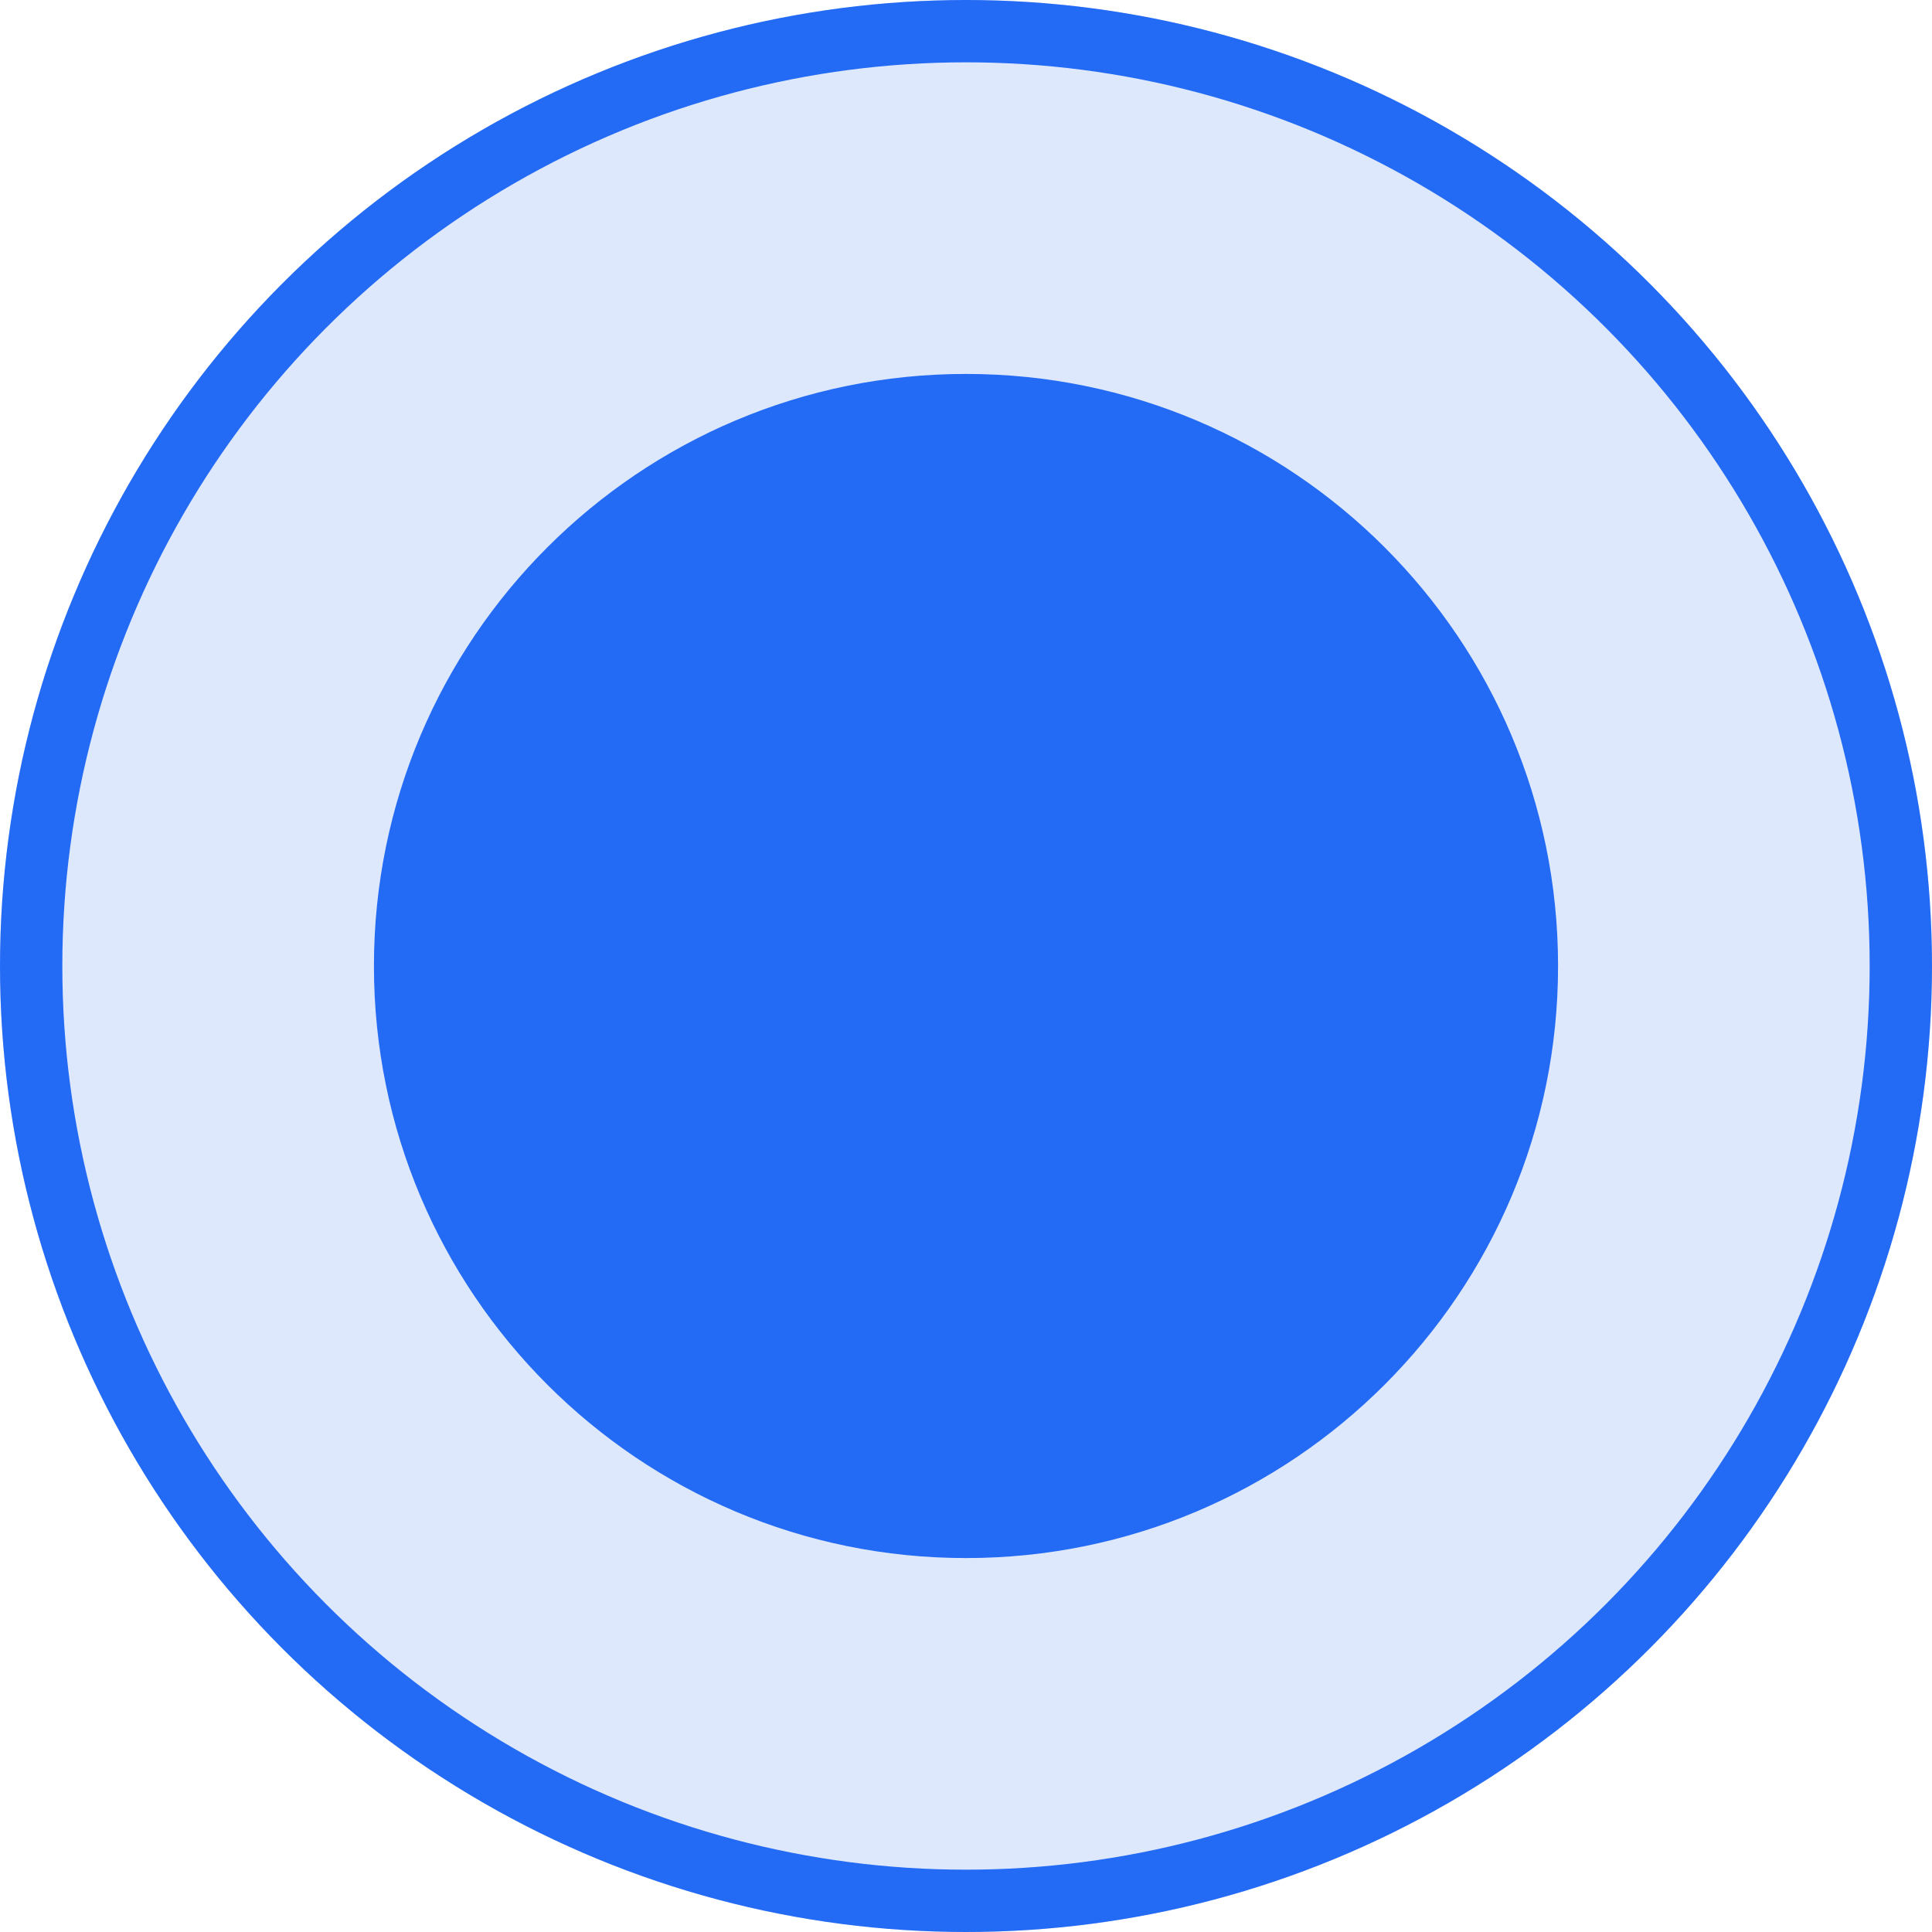
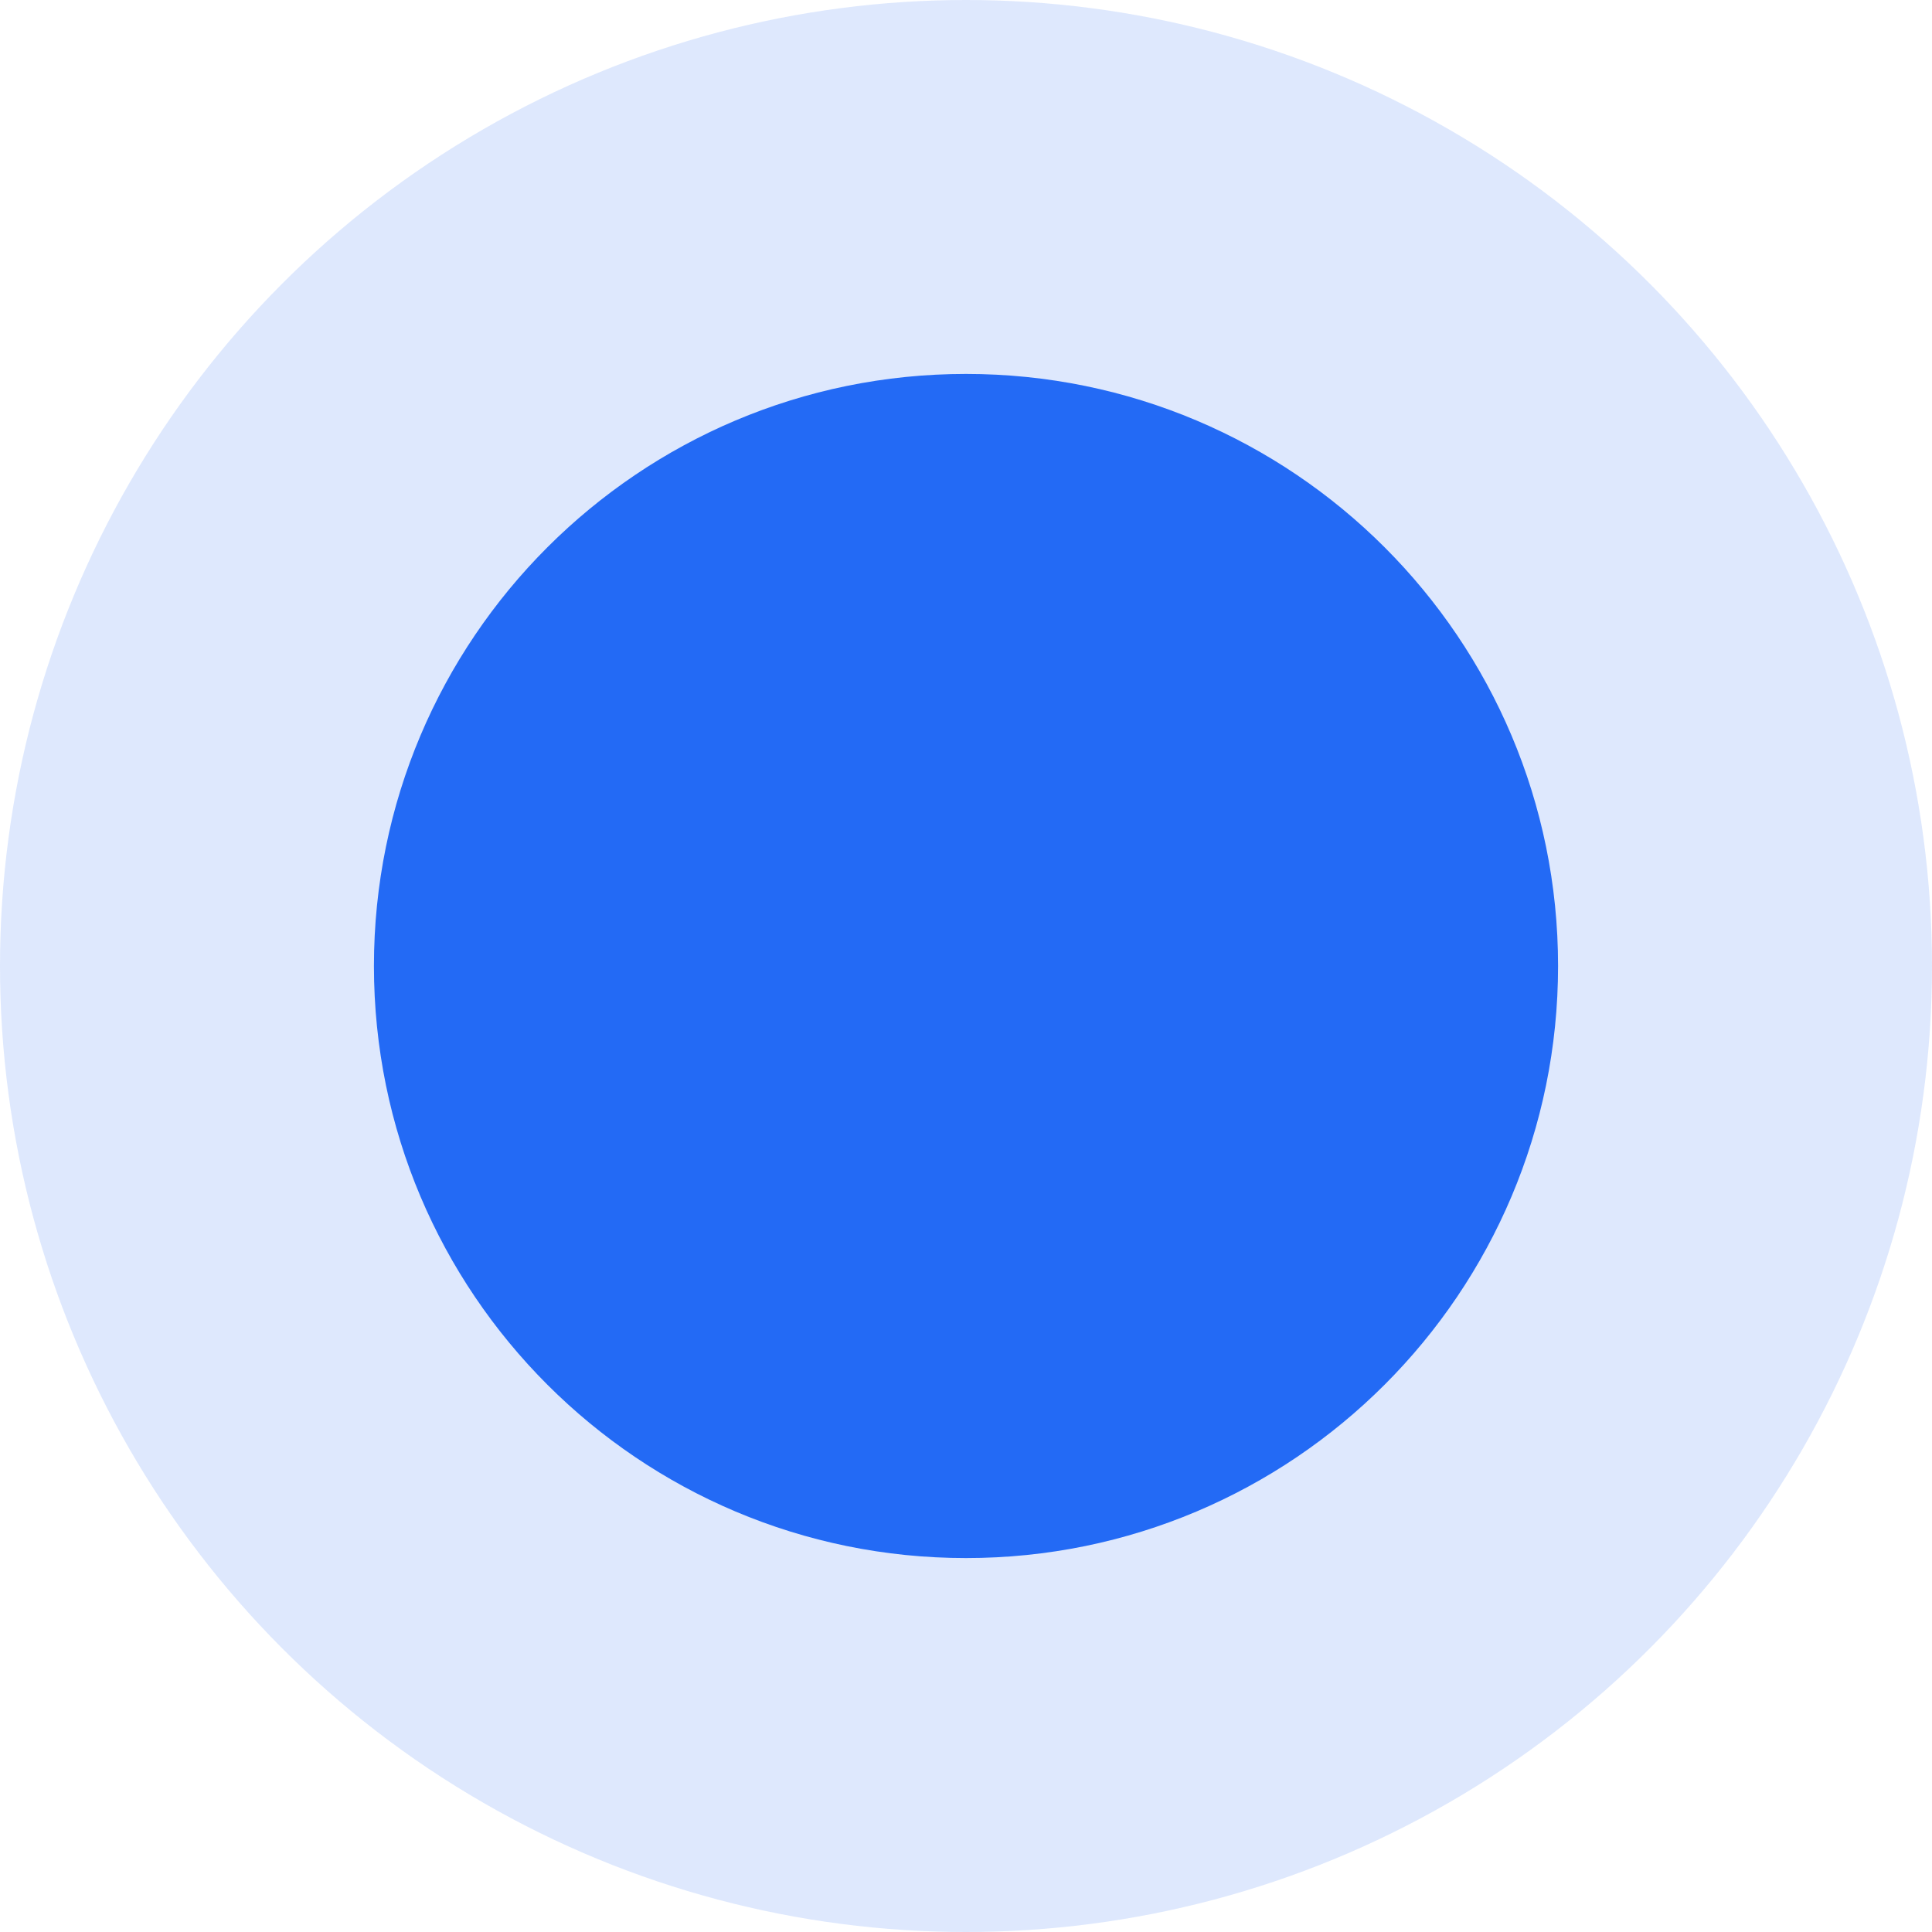
<svg xmlns="http://www.w3.org/2000/svg" width="31" height="31" viewBox="0 0 31 31" fill="none">
  <circle cx="15.5" cy="15.5" r="15.5" transform="matrix(1 0 0 -1 0 31)" fill="#236AF5" fill-opacity="0.15" />
-   <circle cx="15.5" cy="15.5" r="15" transform="matrix(1 0 0 -1 0 31)" stroke="#236AF5" stroke-opacity="1" />
  <path d="M25 15.5C25 10.253 20.747 6 15.5 6C10.253 6 6 10.253 6 15.5C6 20.747 10.253 25 15.5 25C20.747 25 25 20.747 25 15.5Z" fill="#236AF5" />
</svg>